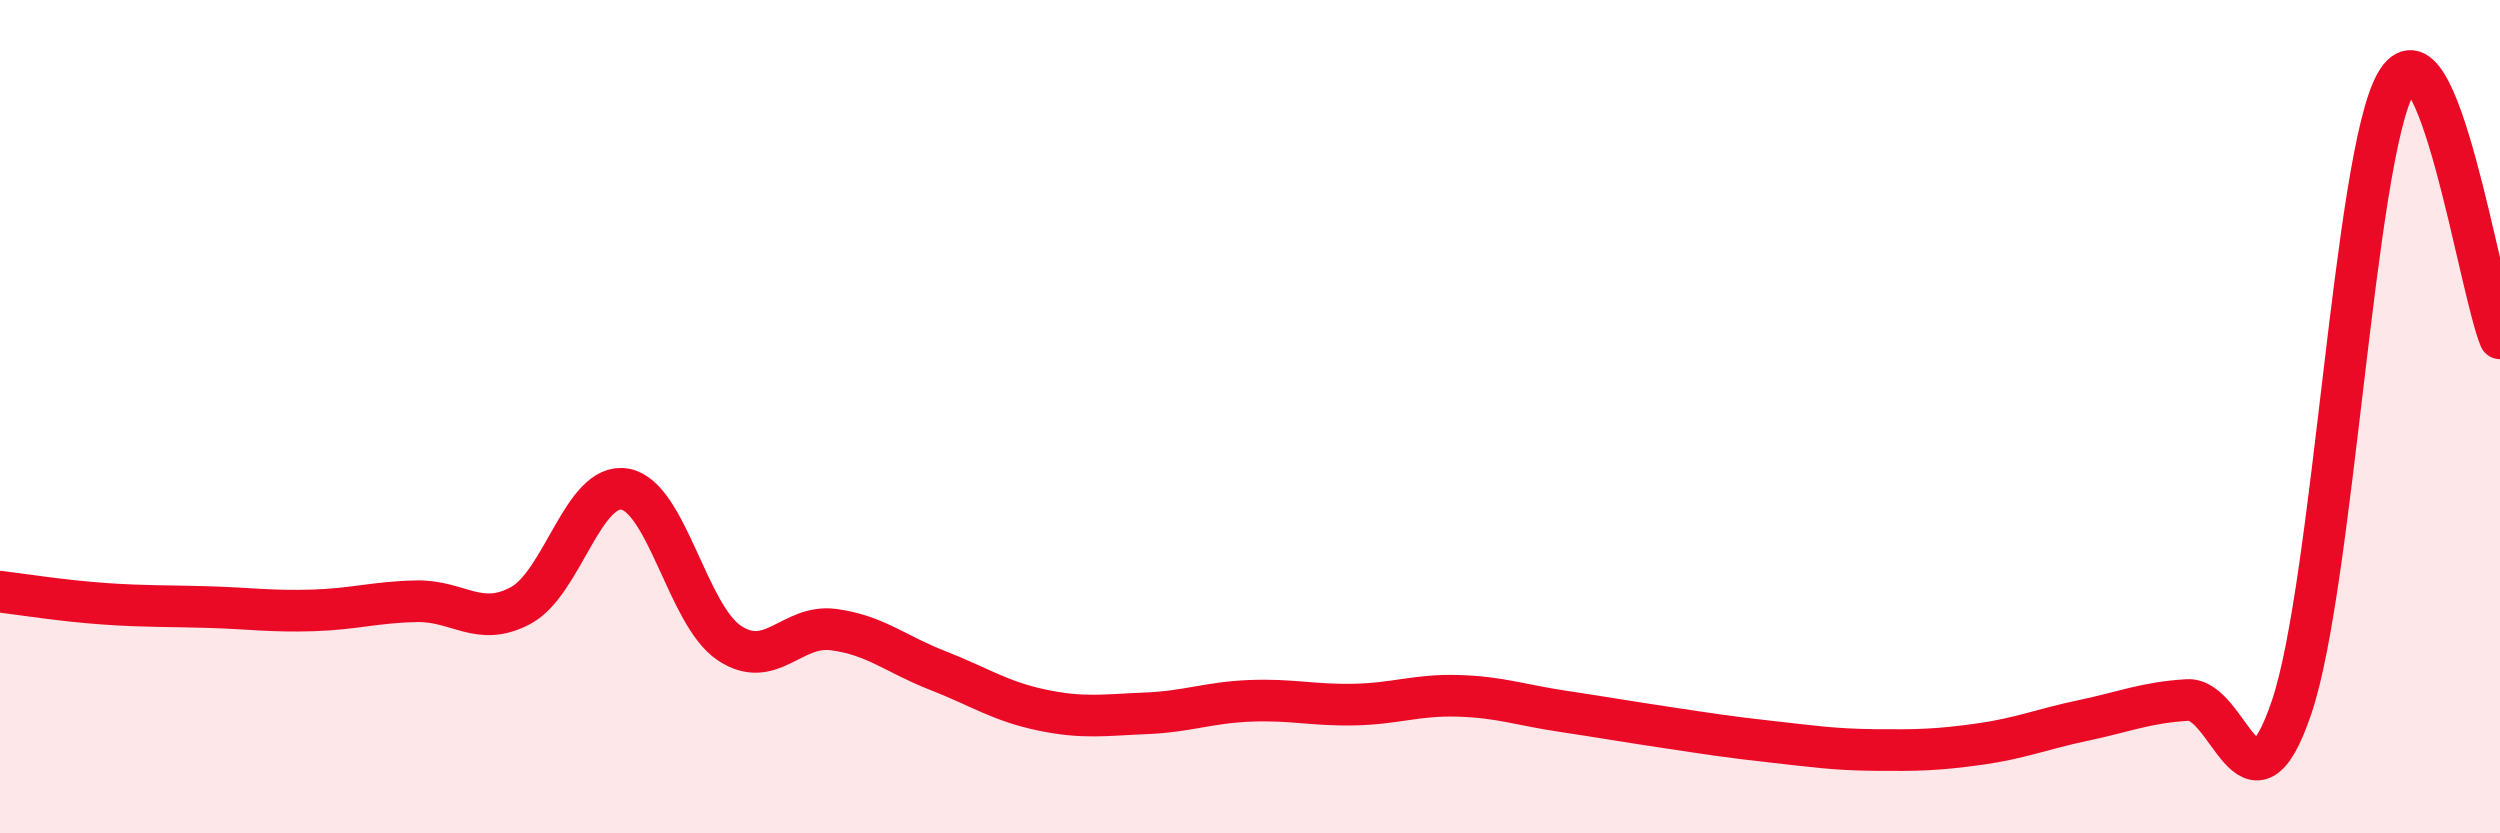
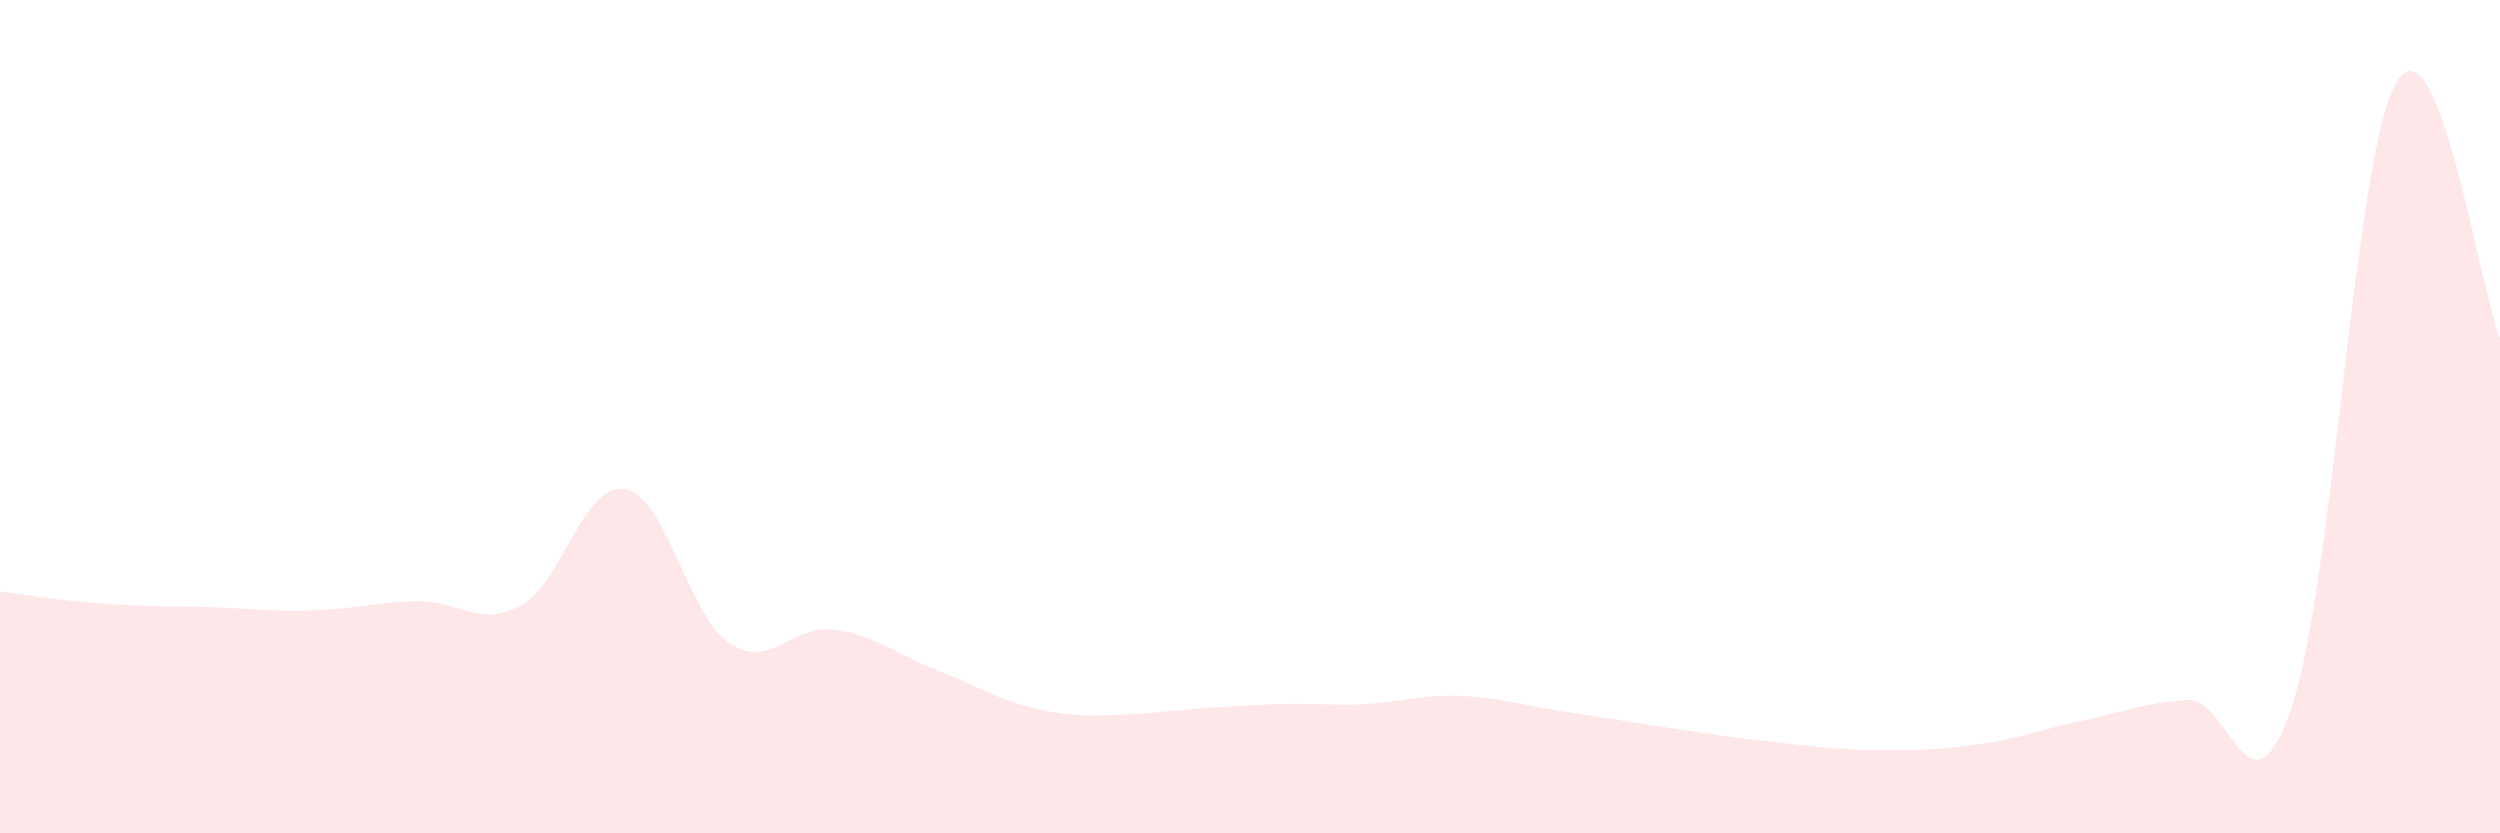
<svg xmlns="http://www.w3.org/2000/svg" width="60" height="20" viewBox="0 0 60 20">
-   <path d="M 0,14.2 C 0.5,14.26 1.5,14.42 2.5,14.49 C 3.5,14.56 4,14.54 5,14.57 C 6,14.6 6.5,14.68 7.5,14.65 C 8.5,14.62 9,14.45 10,14.43 C 11,14.41 11.5,15.07 12.5,14.53 C 13.5,13.99 14,11.56 15,11.74 C 16,11.92 16.5,14.76 17.5,15.43 C 18.5,16.1 19,14.98 20,15.11 C 21,15.24 21.5,15.7 22.5,16.09 C 23.5,16.48 24,16.83 25,17.04 C 26,17.25 26.5,17.16 27.5,17.12 C 28.5,17.08 29,16.86 30,16.82 C 31,16.78 31.5,16.93 32.5,16.91 C 33.5,16.89 34,16.67 35,16.7 C 36,16.73 36.5,16.92 37.5,17.07 C 38.5,17.22 39,17.31 40,17.46 C 41,17.61 41.5,17.69 42.5,17.8 C 43.5,17.91 44,17.99 45,18 C 46,18.01 46.5,18 47.5,17.86 C 48.5,17.72 49,17.5 50,17.29 C 51,17.08 51.5,16.86 52.5,16.8 C 53.5,16.74 54,19.93 55,16.97 C 56,14.01 56.5,3.77 57.5,2 C 58.5,0.23 59.5,6.9 60,8.12L60 20L0 20Z" fill="#EB0A25" opacity="0.1" stroke-linecap="round" stroke-linejoin="round" />
-   <path d="M 0,14.2 C 0.5,14.26 1.5,14.42 2.5,14.49 C 3.5,14.56 4,14.54 5,14.57 C 6,14.6 6.5,14.68 7.5,14.65 C 8.5,14.62 9,14.45 10,14.43 C 11,14.41 11.5,15.07 12.5,14.53 C 13.5,13.99 14,11.56 15,11.74 C 16,11.92 16.5,14.76 17.5,15.43 C 18.5,16.1 19,14.98 20,15.11 C 21,15.24 21.5,15.7 22.5,16.09 C 23.5,16.48 24,16.83 25,17.04 C 26,17.25 26.5,17.16 27.5,17.12 C 28.5,17.08 29,16.86 30,16.82 C 31,16.78 31.5,16.93 32.5,16.91 C 33.5,16.89 34,16.67 35,16.7 C 36,16.73 36.5,16.92 37.5,17.07 C 38.5,17.22 39,17.31 40,17.46 C 41,17.61 41.5,17.69 42.5,17.8 C 43.5,17.91 44,17.99 45,18 C 46,18.01 46.5,18 47.5,17.86 C 48.5,17.72 49,17.5 50,17.29 C 51,17.08 51.5,16.86 52.5,16.8 C 53.5,16.74 54,19.93 55,16.97 C 56,14.01 56.5,3.77 57.5,2 C 58.5,0.23 59.5,6.9 60,8.12" stroke="#EB0A25" stroke-width="1" fill="none" stroke-linecap="round" stroke-linejoin="round" />
+   <path d="M 0,14.2 C 0.5,14.26 1.5,14.42 2.5,14.49 C 3.5,14.56 4,14.54 5,14.57 C 6,14.6 6.5,14.68 7.5,14.65 C 8.5,14.62 9,14.45 10,14.43 C 11,14.41 11.5,15.07 12.5,14.53 C 13.5,13.99 14,11.56 15,11.74 C 16,11.92 16.5,14.76 17.5,15.43 C 18.5,16.1 19,14.98 20,15.11 C 21,15.24 21.5,15.7 22.5,16.09 C 23.5,16.48 24,16.83 25,17.04 C 26,17.25 26.5,17.16 27.5,17.12 C 31,16.78 31.5,16.93 32.5,16.91 C 33.5,16.89 34,16.67 35,16.7 C 36,16.73 36.5,16.92 37.5,17.07 C 38.5,17.22 39,17.31 40,17.46 C 41,17.61 41.5,17.69 42.5,17.8 C 43.5,17.91 44,17.99 45,18 C 46,18.01 46.5,18 47.5,17.86 C 48.5,17.72 49,17.5 50,17.29 C 51,17.08 51.5,16.86 52.5,16.8 C 53.5,16.74 54,19.93 55,16.97 C 56,14.01 56.5,3.77 57.5,2 C 58.5,0.23 59.5,6.9 60,8.12L60 20L0 20Z" fill="#EB0A25" opacity="0.1" stroke-linecap="round" stroke-linejoin="round" />
</svg>